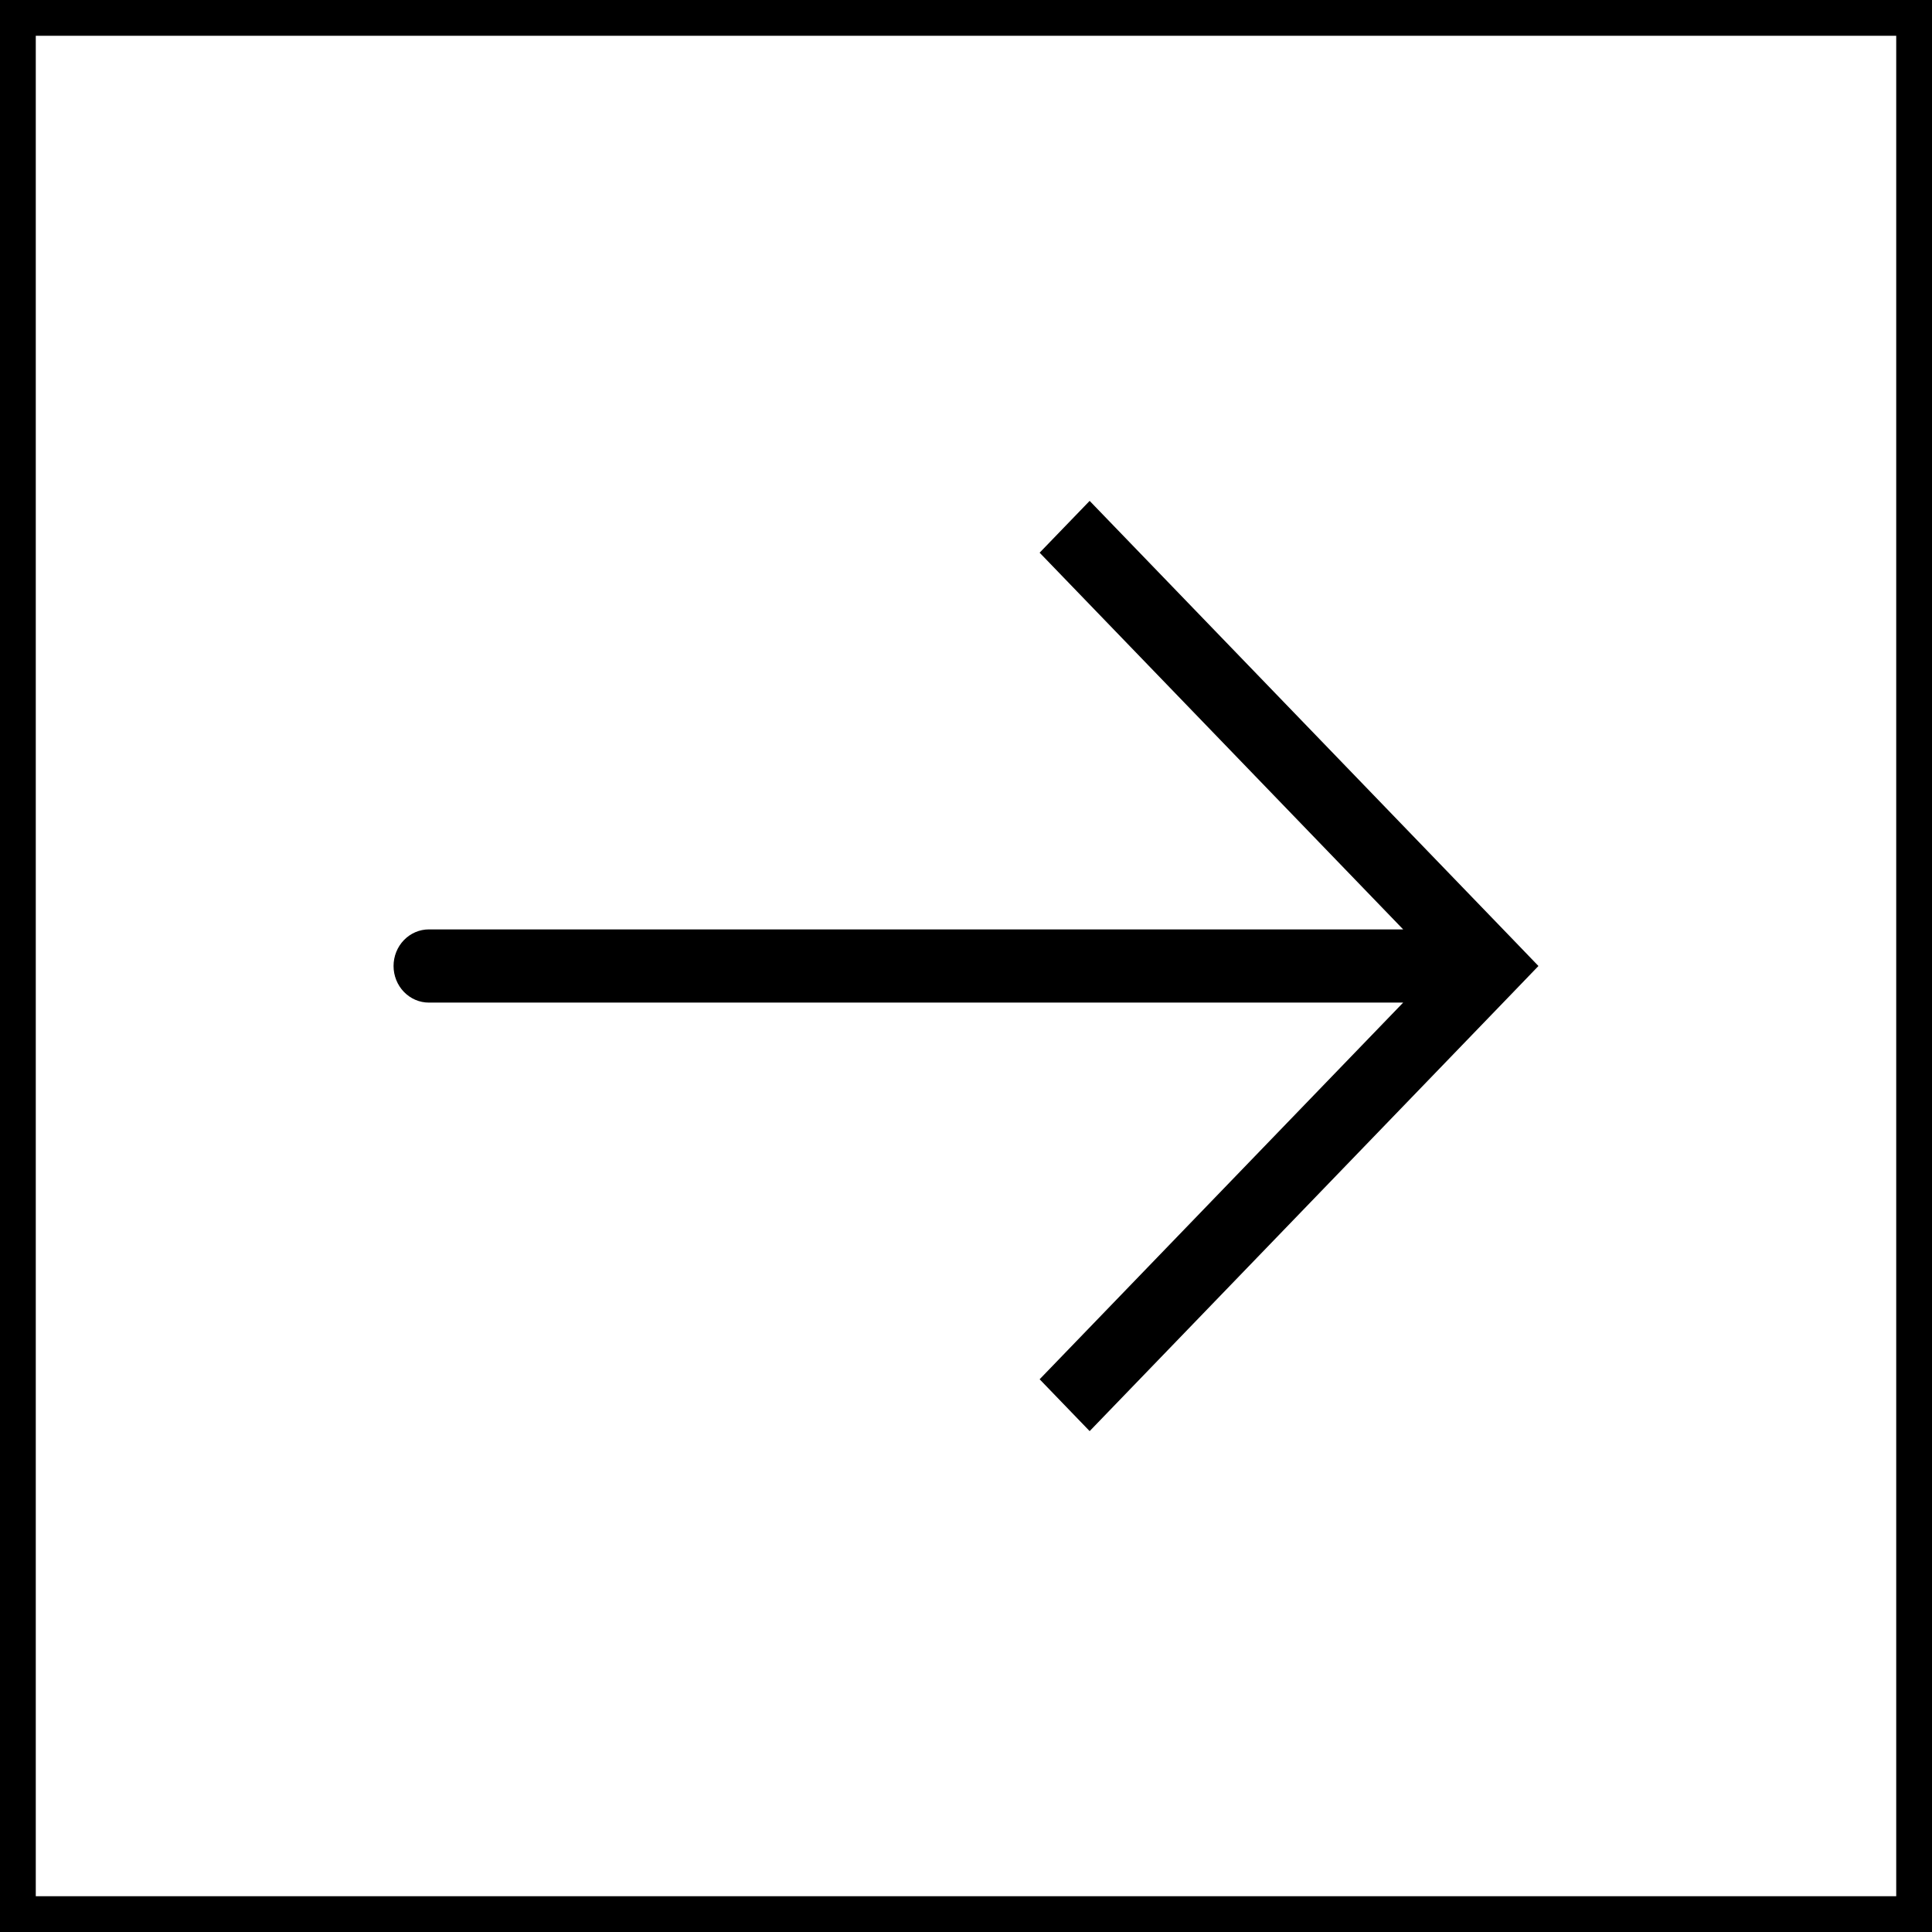
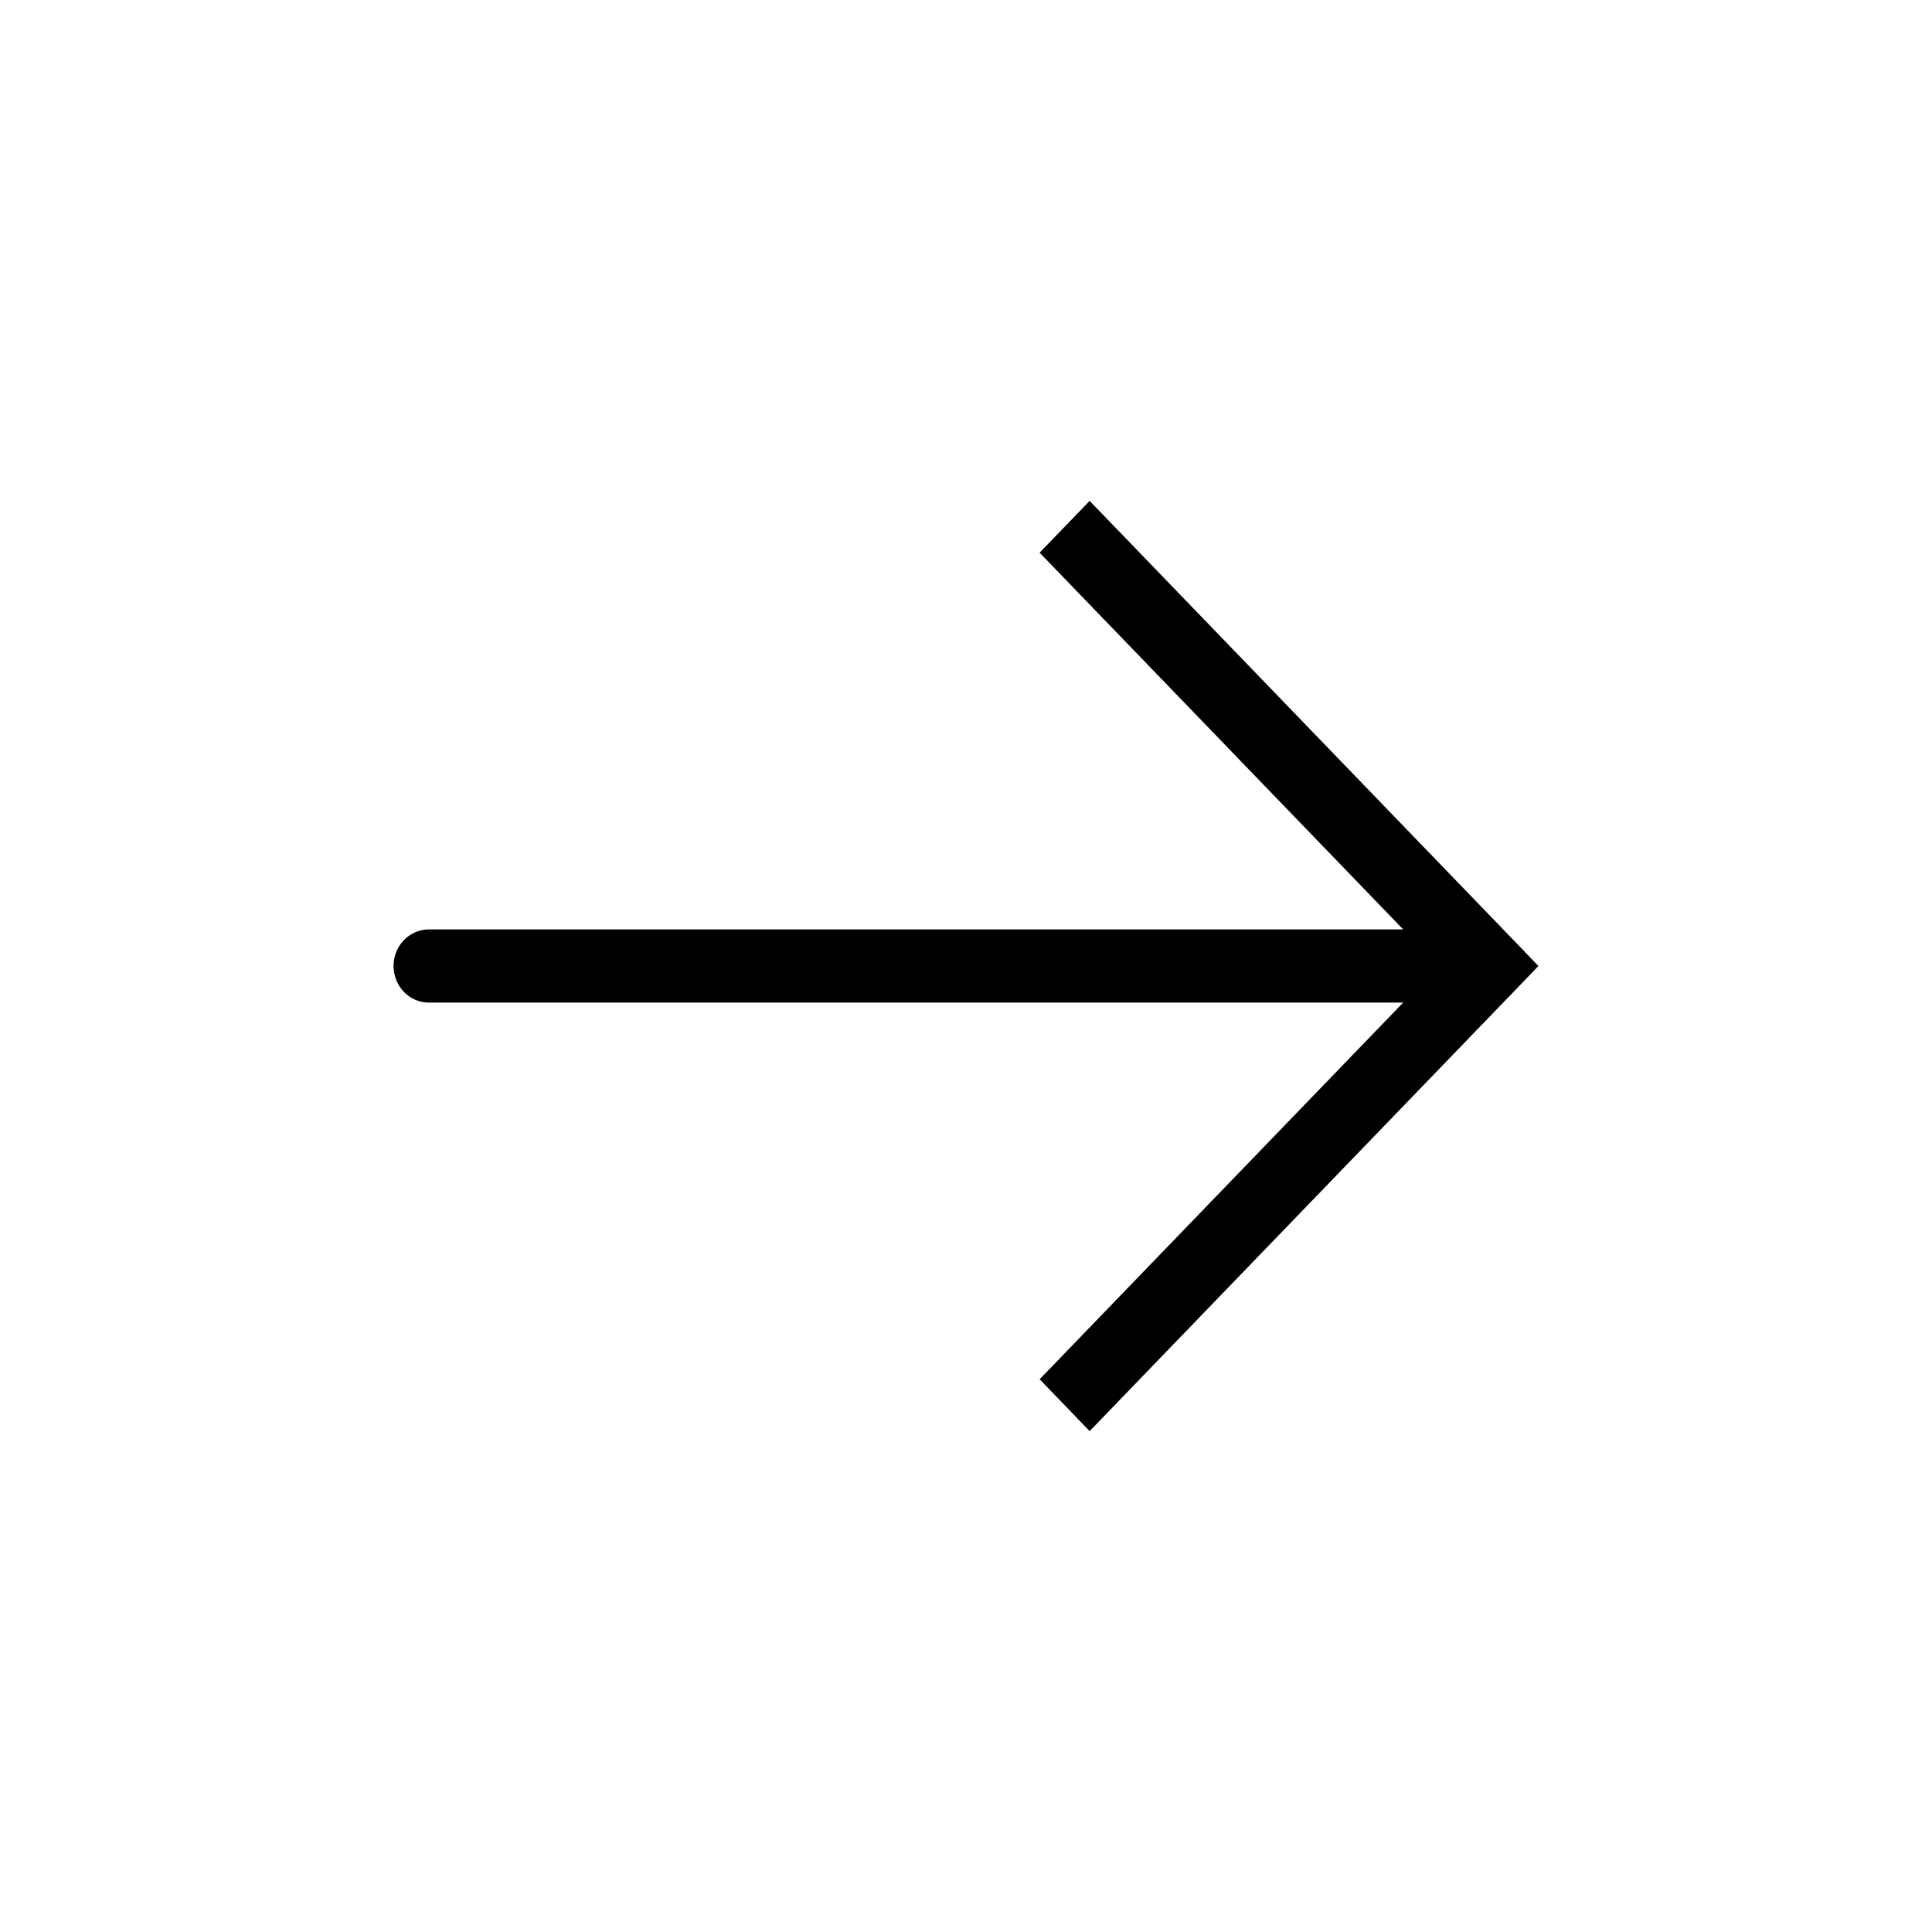
<svg xmlns="http://www.w3.org/2000/svg" width="54" height="54" viewBox="0 0 54 54" fill="none">
-   <rect x="0.5" y="0.5" width="53" height="53" stroke="black" />
  <path d="M41.604 27L42.303 26.276L43 27L42.303 27.724L41.604 27ZM11.987 28.023C11.725 28.023 11.474 27.915 11.289 27.723C11.104 27.532 11 27.271 11 27C11 26.729 11.104 26.468 11.289 26.277C11.474 26.085 11.725 25.977 11.987 25.977V28.023ZM30.456 14L42.303 26.276L40.905 27.724L29.058 15.448L30.456 14ZM42.303 27.724L30.456 40L29.058 38.551L40.905 26.276L42.303 27.724ZM41.604 28.023H11.987V25.977H41.604V28.023Z" fill="black" />
</svg>